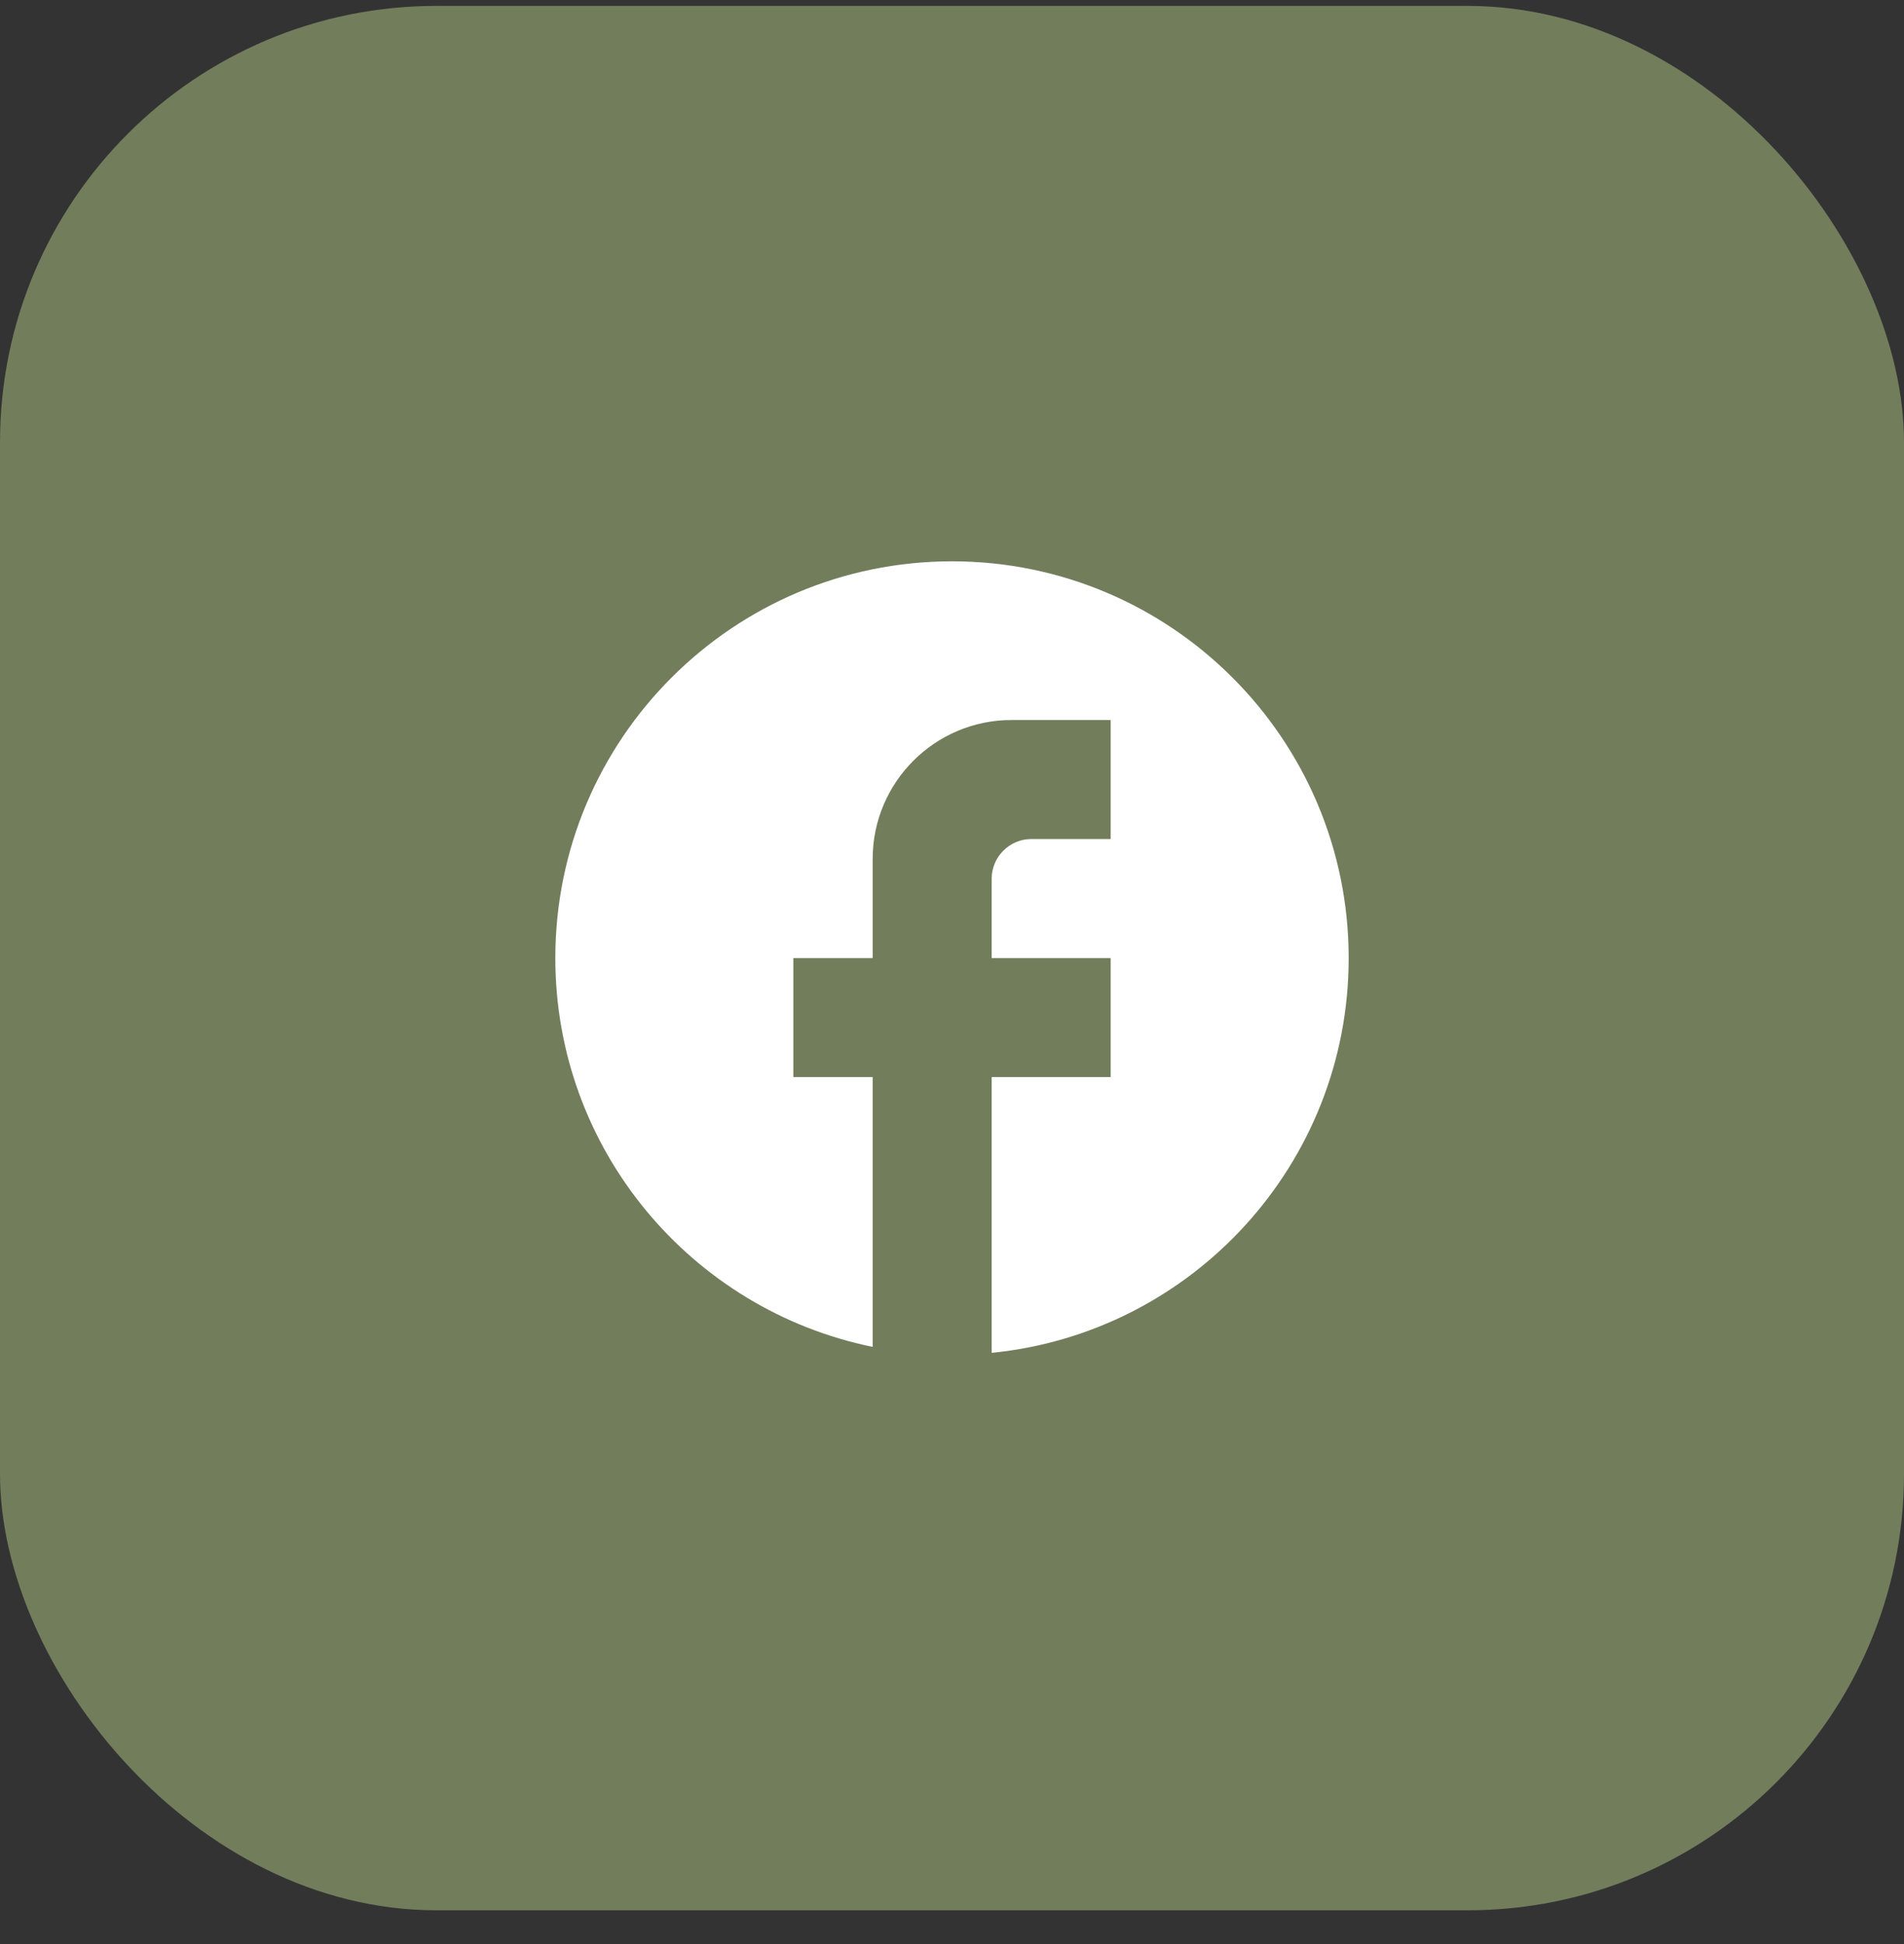
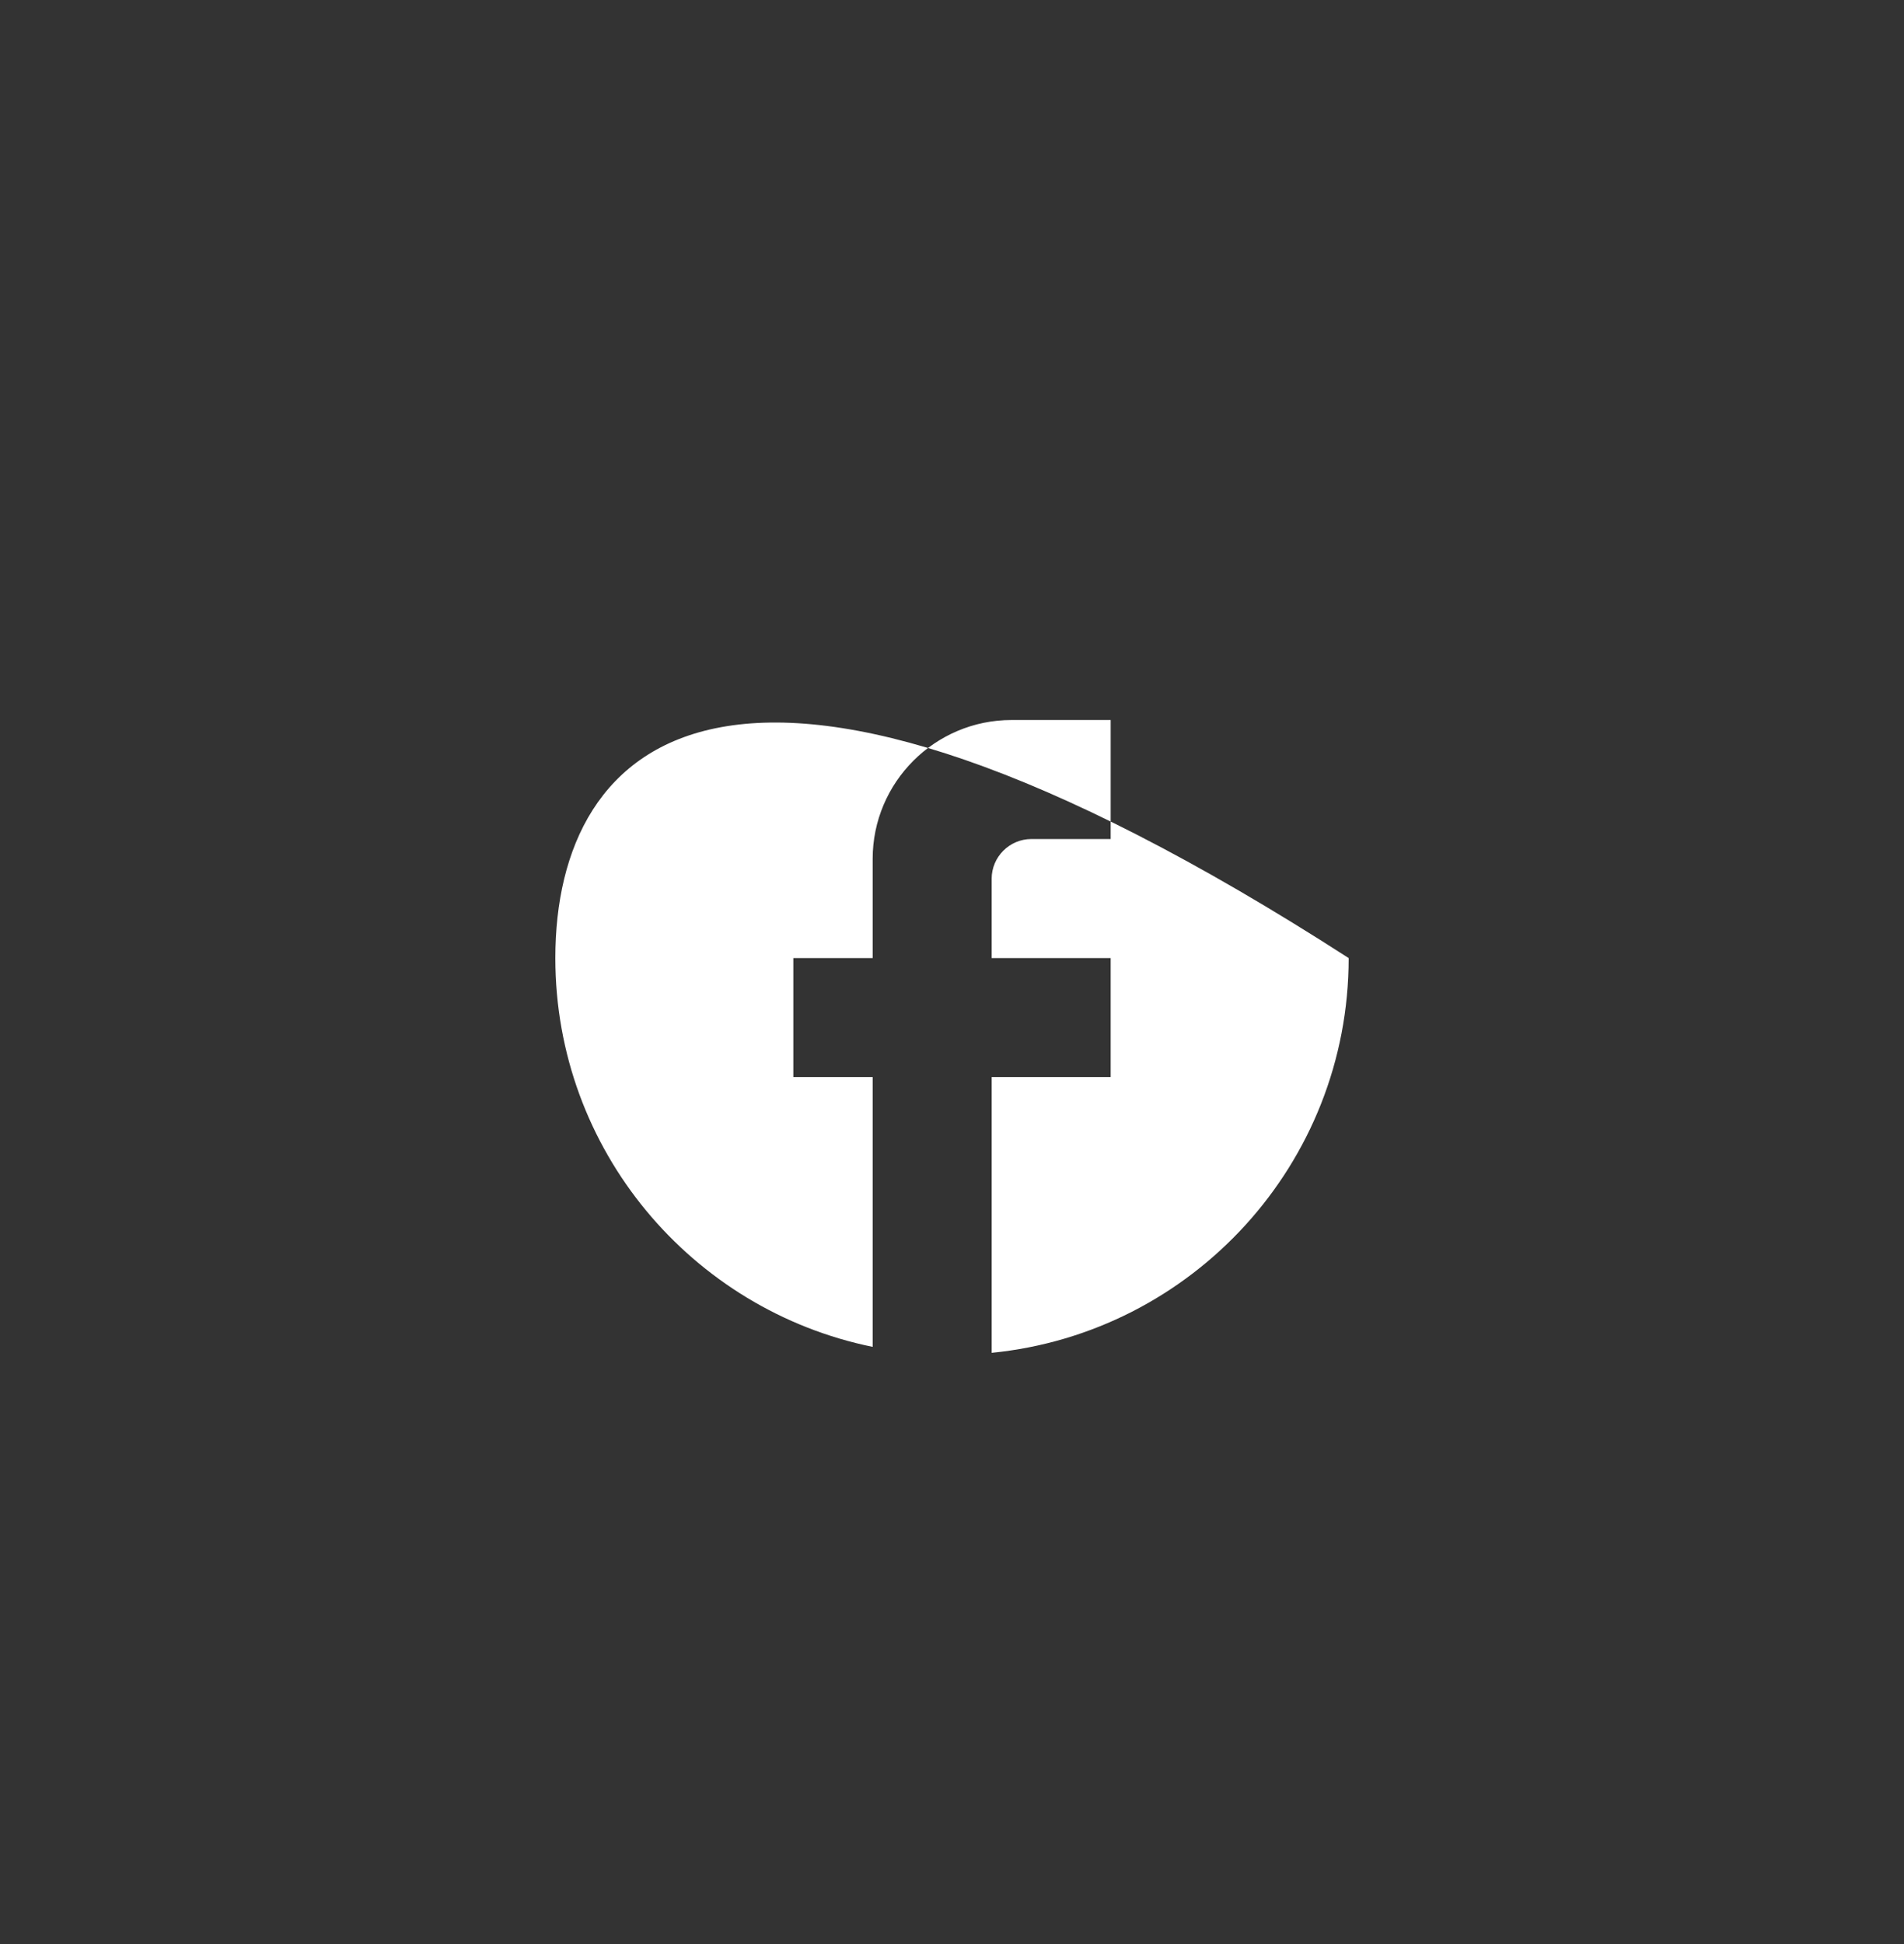
<svg xmlns="http://www.w3.org/2000/svg" width="48" height="49" viewBox="0 0 48 49" fill="none">
  <rect x="0" y="0" width="48" height="49" fill="#333333" stroke="none" />
-   <rect y="0.149" width="48" height="48" rx="11" fill="#727D5C" />
-   <path d="M34 24.148C34 18.628 29.52 14.148 24 14.148C18.48 14.148 14 18.628 14 24.148C14 28.988 17.44 33.018 22 33.948V27.148H20V24.148H22V21.648C22 19.718 23.57 18.148 25.5 18.148H28V21.148H26C25.45 21.148 25 21.598 25 22.148V24.148H28V27.148H25V34.098C30.05 33.598 34 29.338 34 24.148Z" fill="white" />
+   <path d="M34 24.148C18.48 14.148 14 18.628 14 24.148C14 28.988 17.44 33.018 22 33.948V27.148H20V24.148H22V21.648C22 19.718 23.57 18.148 25.5 18.148H28V21.148H26C25.45 21.148 25 21.598 25 22.148V24.148H28V27.148H25V34.098C30.05 33.598 34 29.338 34 24.148Z" fill="white" />
</svg>